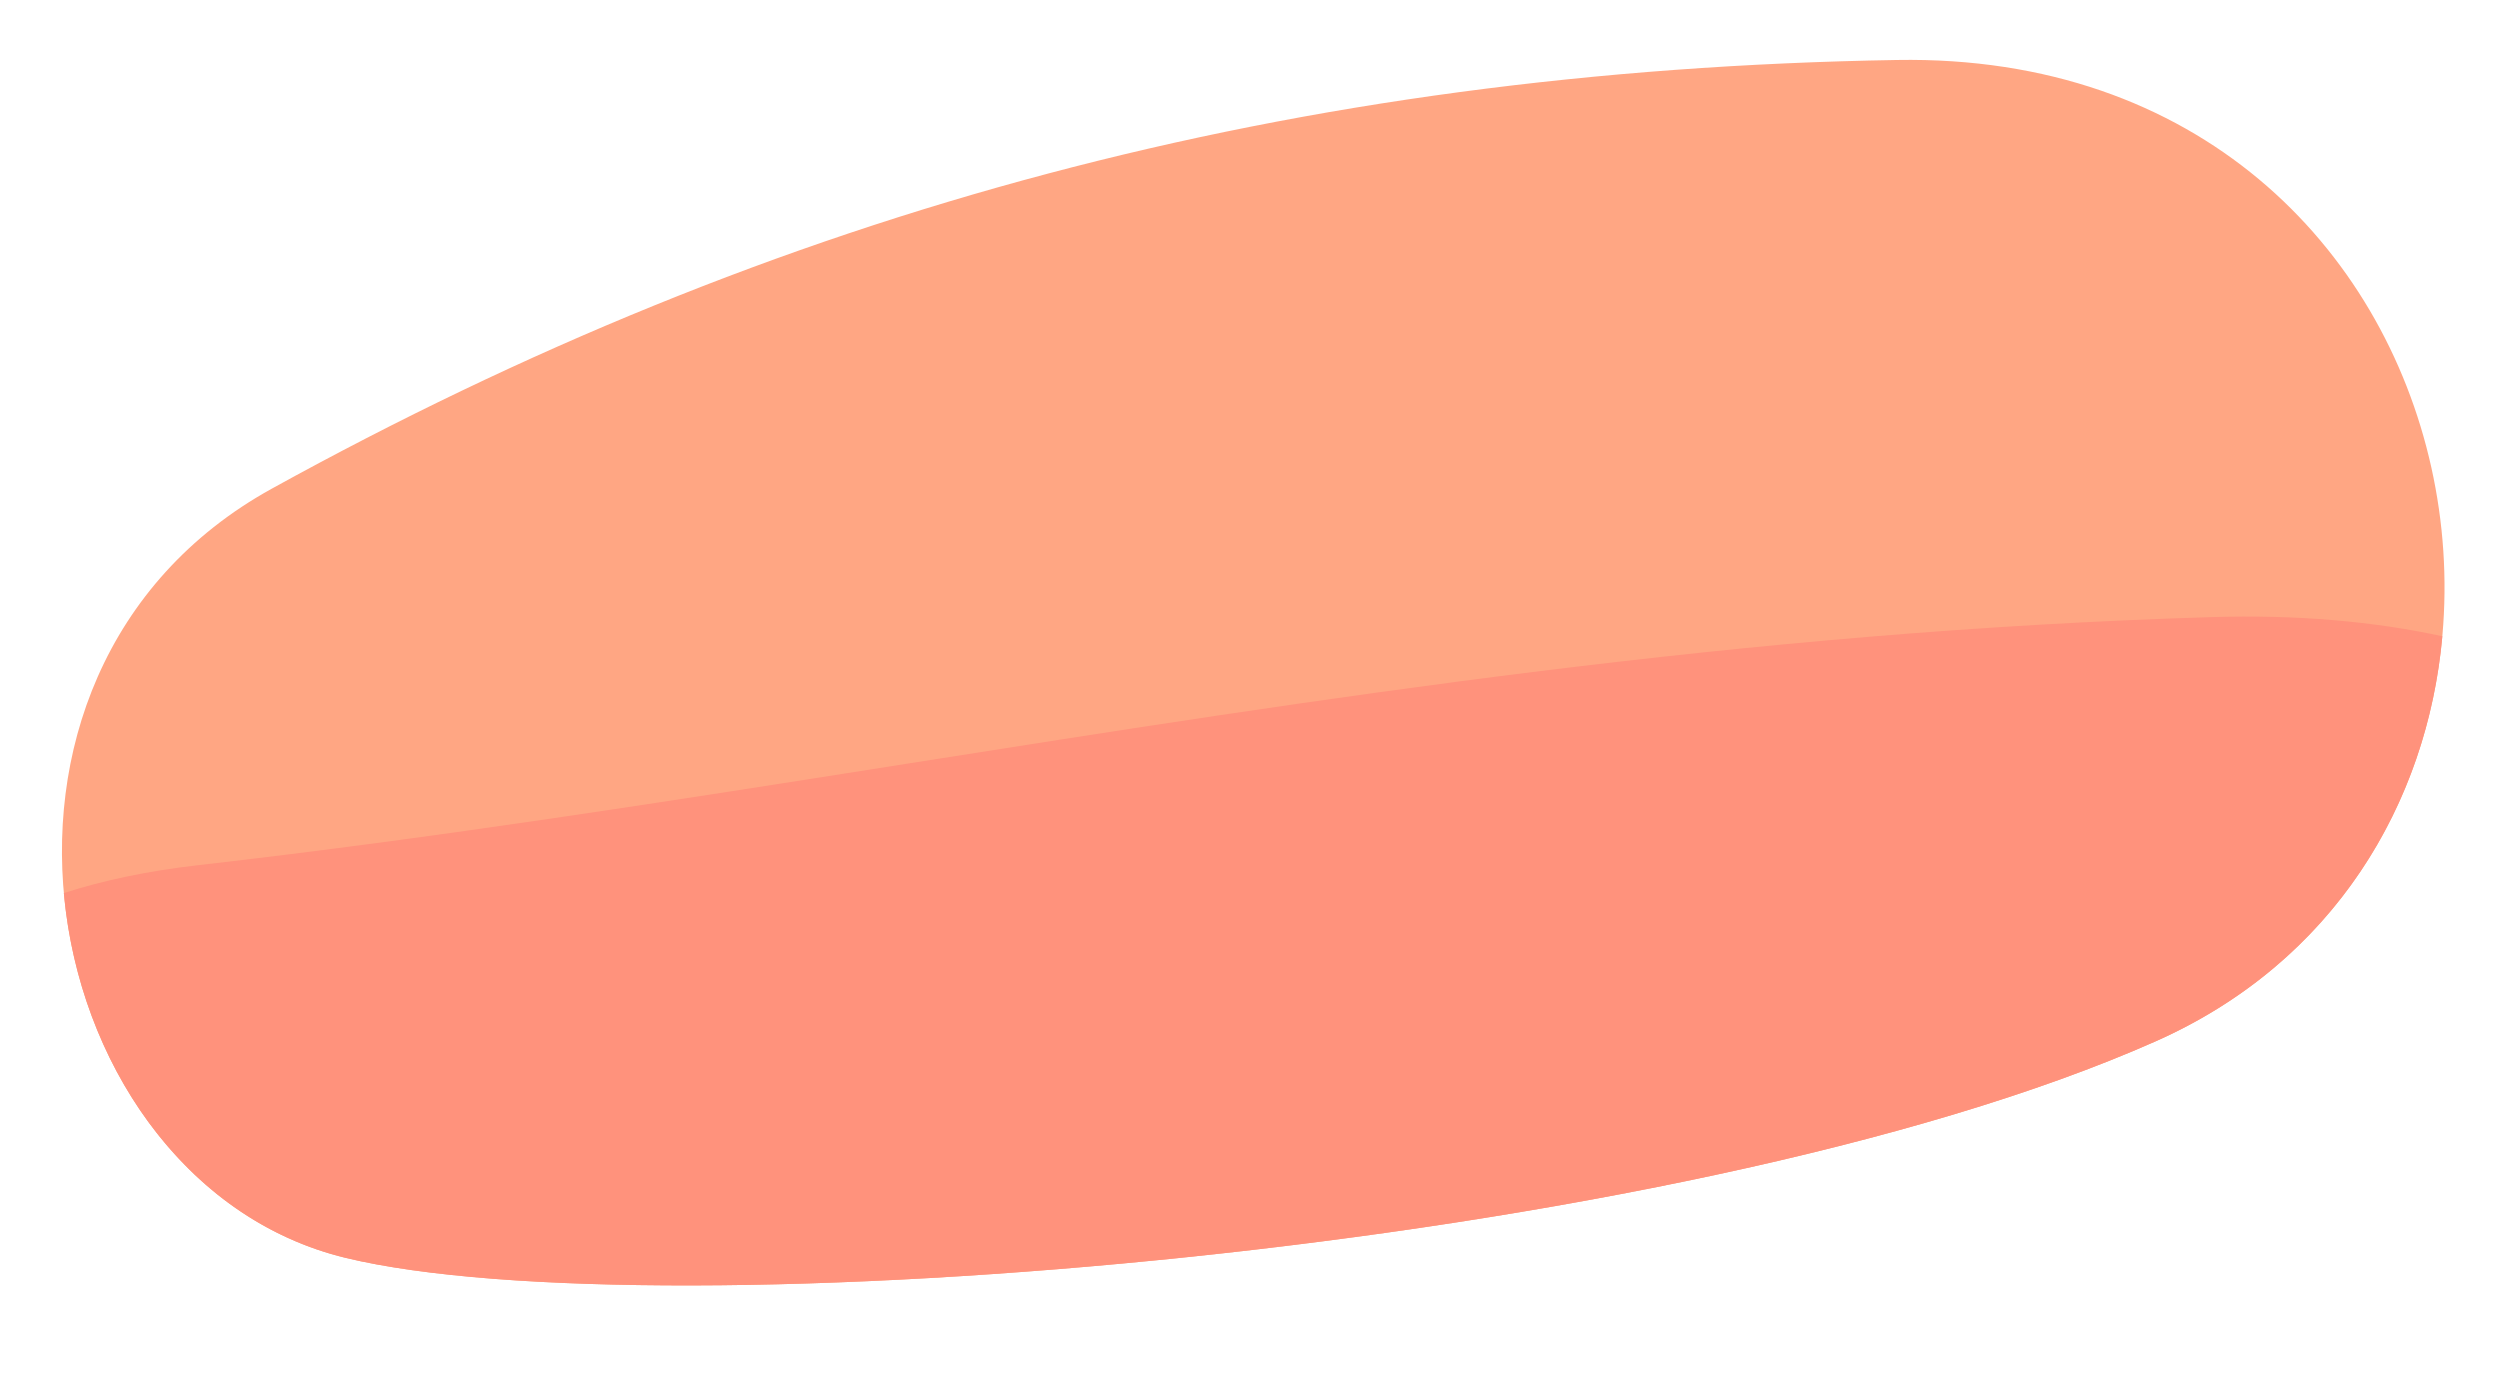
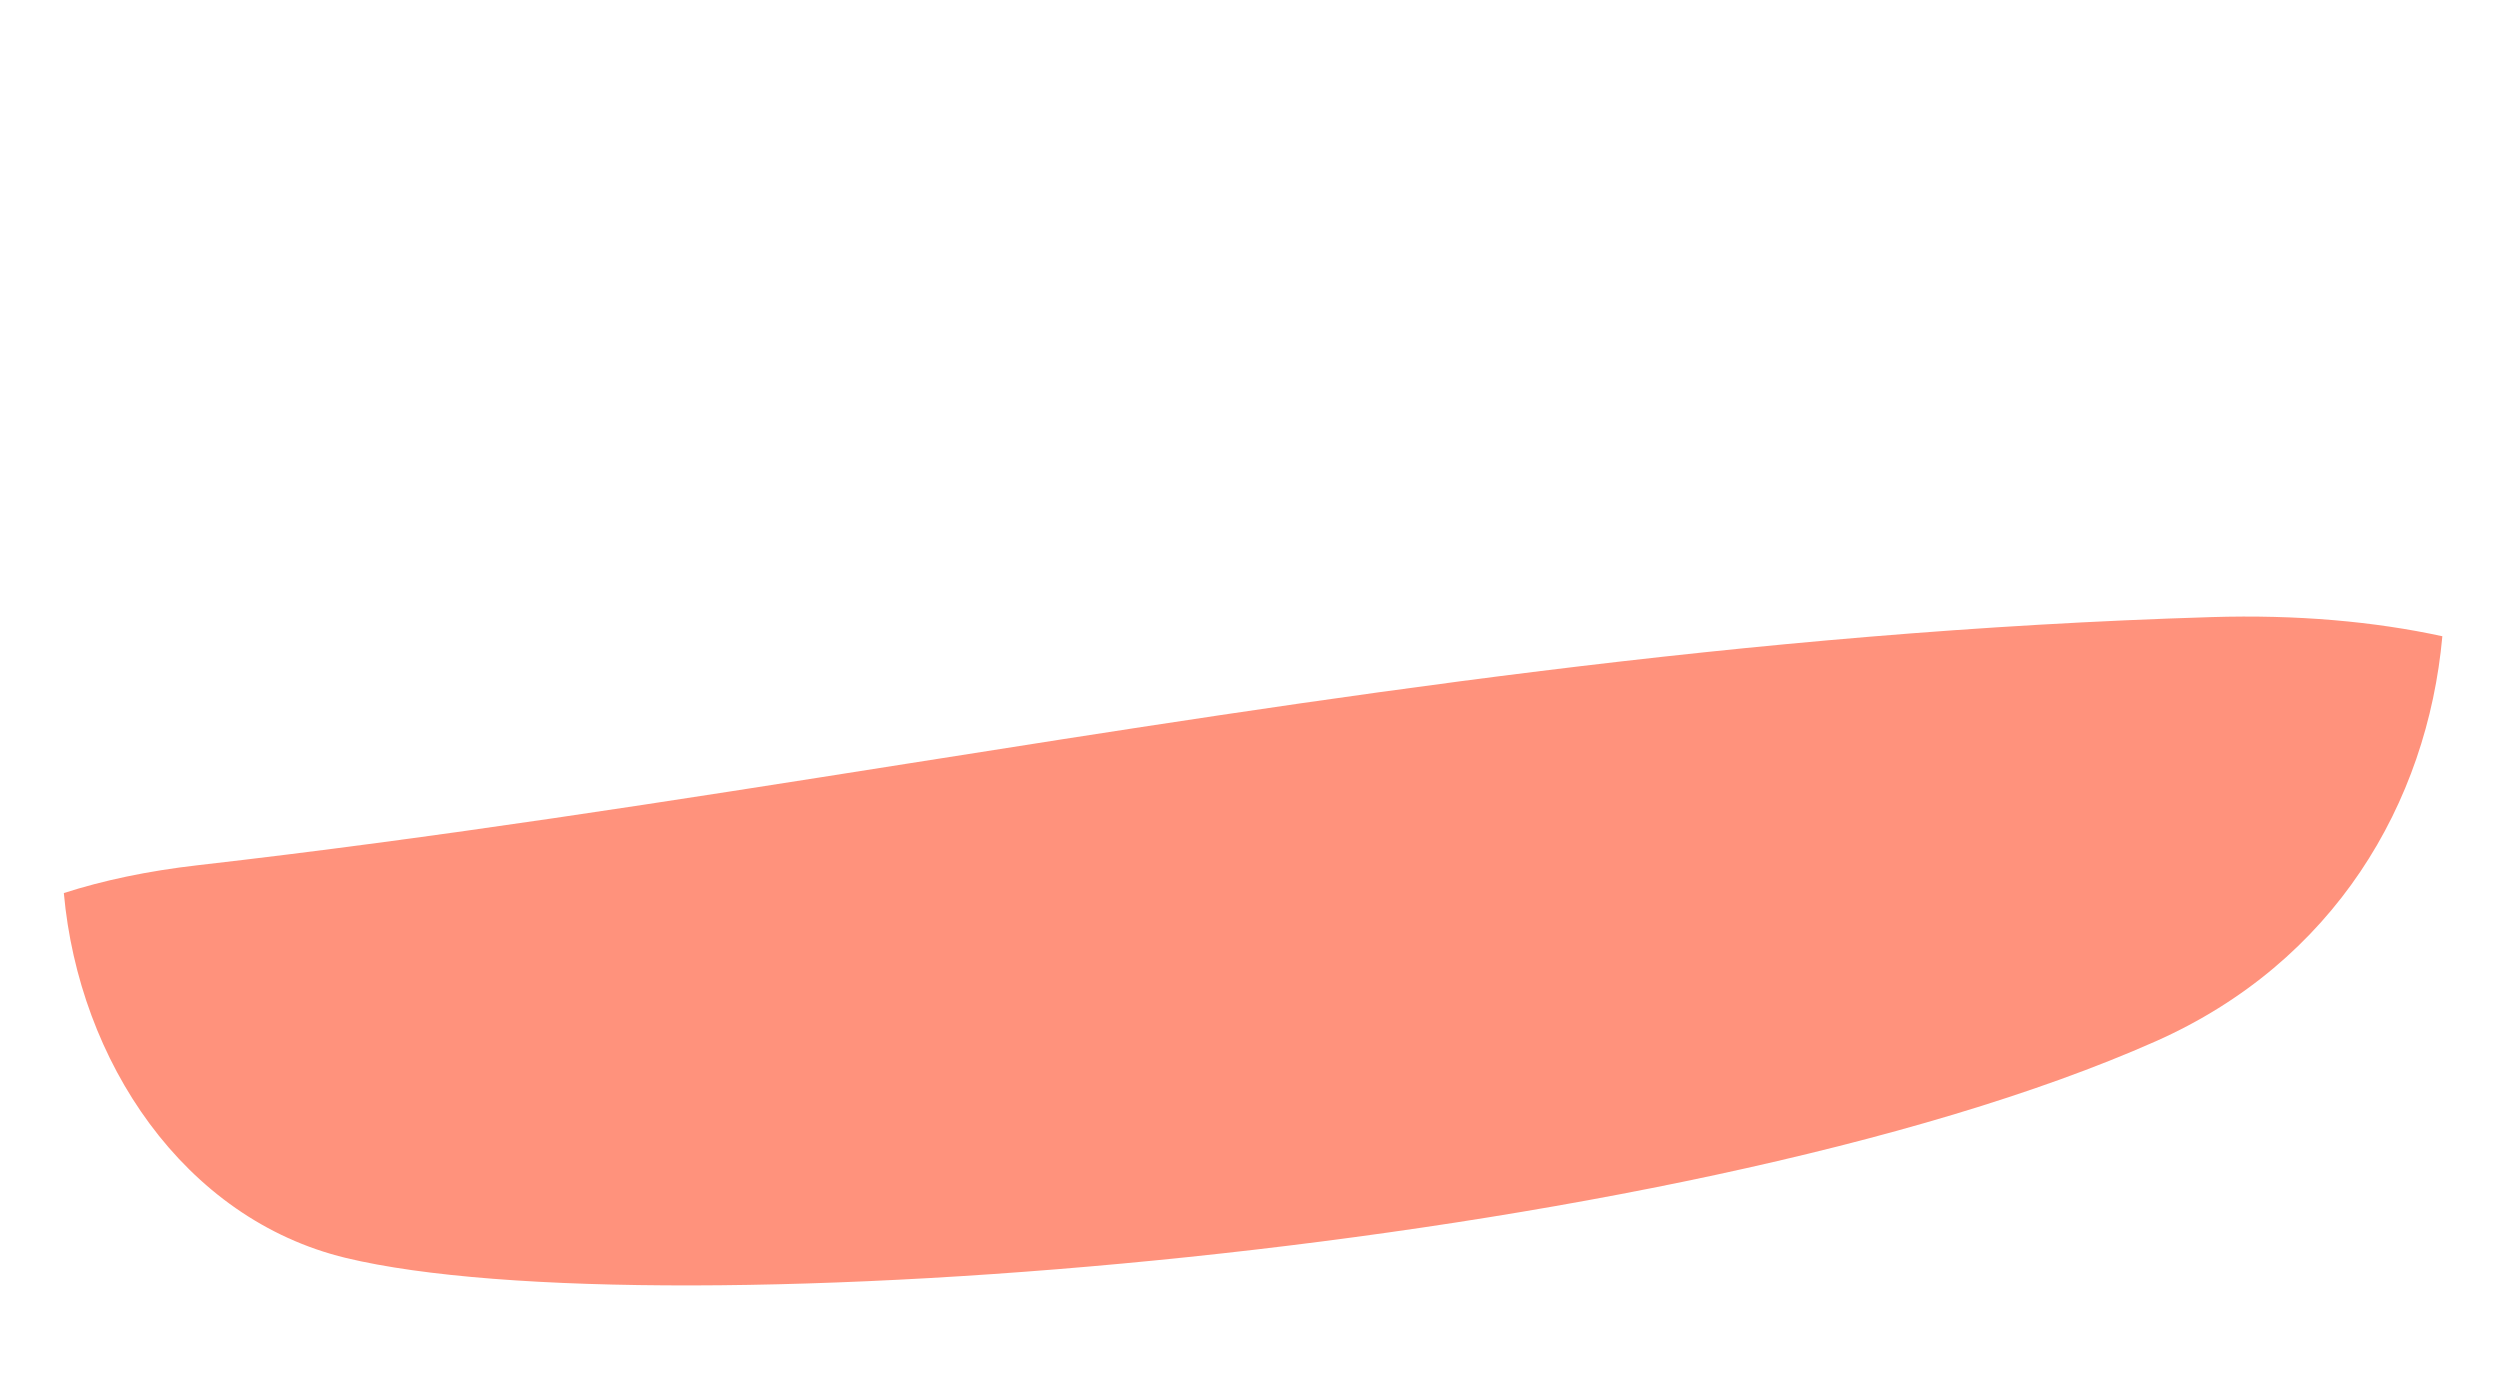
<svg xmlns="http://www.w3.org/2000/svg" width="131" height="72" viewBox="0 0 131 72" fill="none">
-   <path d="M112.962 54.563C137.949 43.471 131.001 2.612 99.407 3.143C67.812 3.673 40.69 11.015 14.246 25.604C-3.403 35.34 1.878 61.998 18.128 65.917C34.377 69.837 87.975 65.654 112.962 54.563Z" fill="#FFA683" />
  <path fill-rule="evenodd" clip-rule="evenodd" d="M127.979 33.339C127.189 42.096 122.311 50.413 112.962 54.563C87.975 65.654 34.377 69.837 18.128 65.917C9.634 63.868 4.136 55.606 3.345 46.796C5.398 46.135 7.734 45.638 10.377 45.336C22.951 43.899 35.187 41.966 47.473 40.026C69.385 36.565 91.454 33.079 115.877 32.336C120.379 32.199 124.414 32.566 127.979 33.339Z" fill="#FF927C" />
</svg>